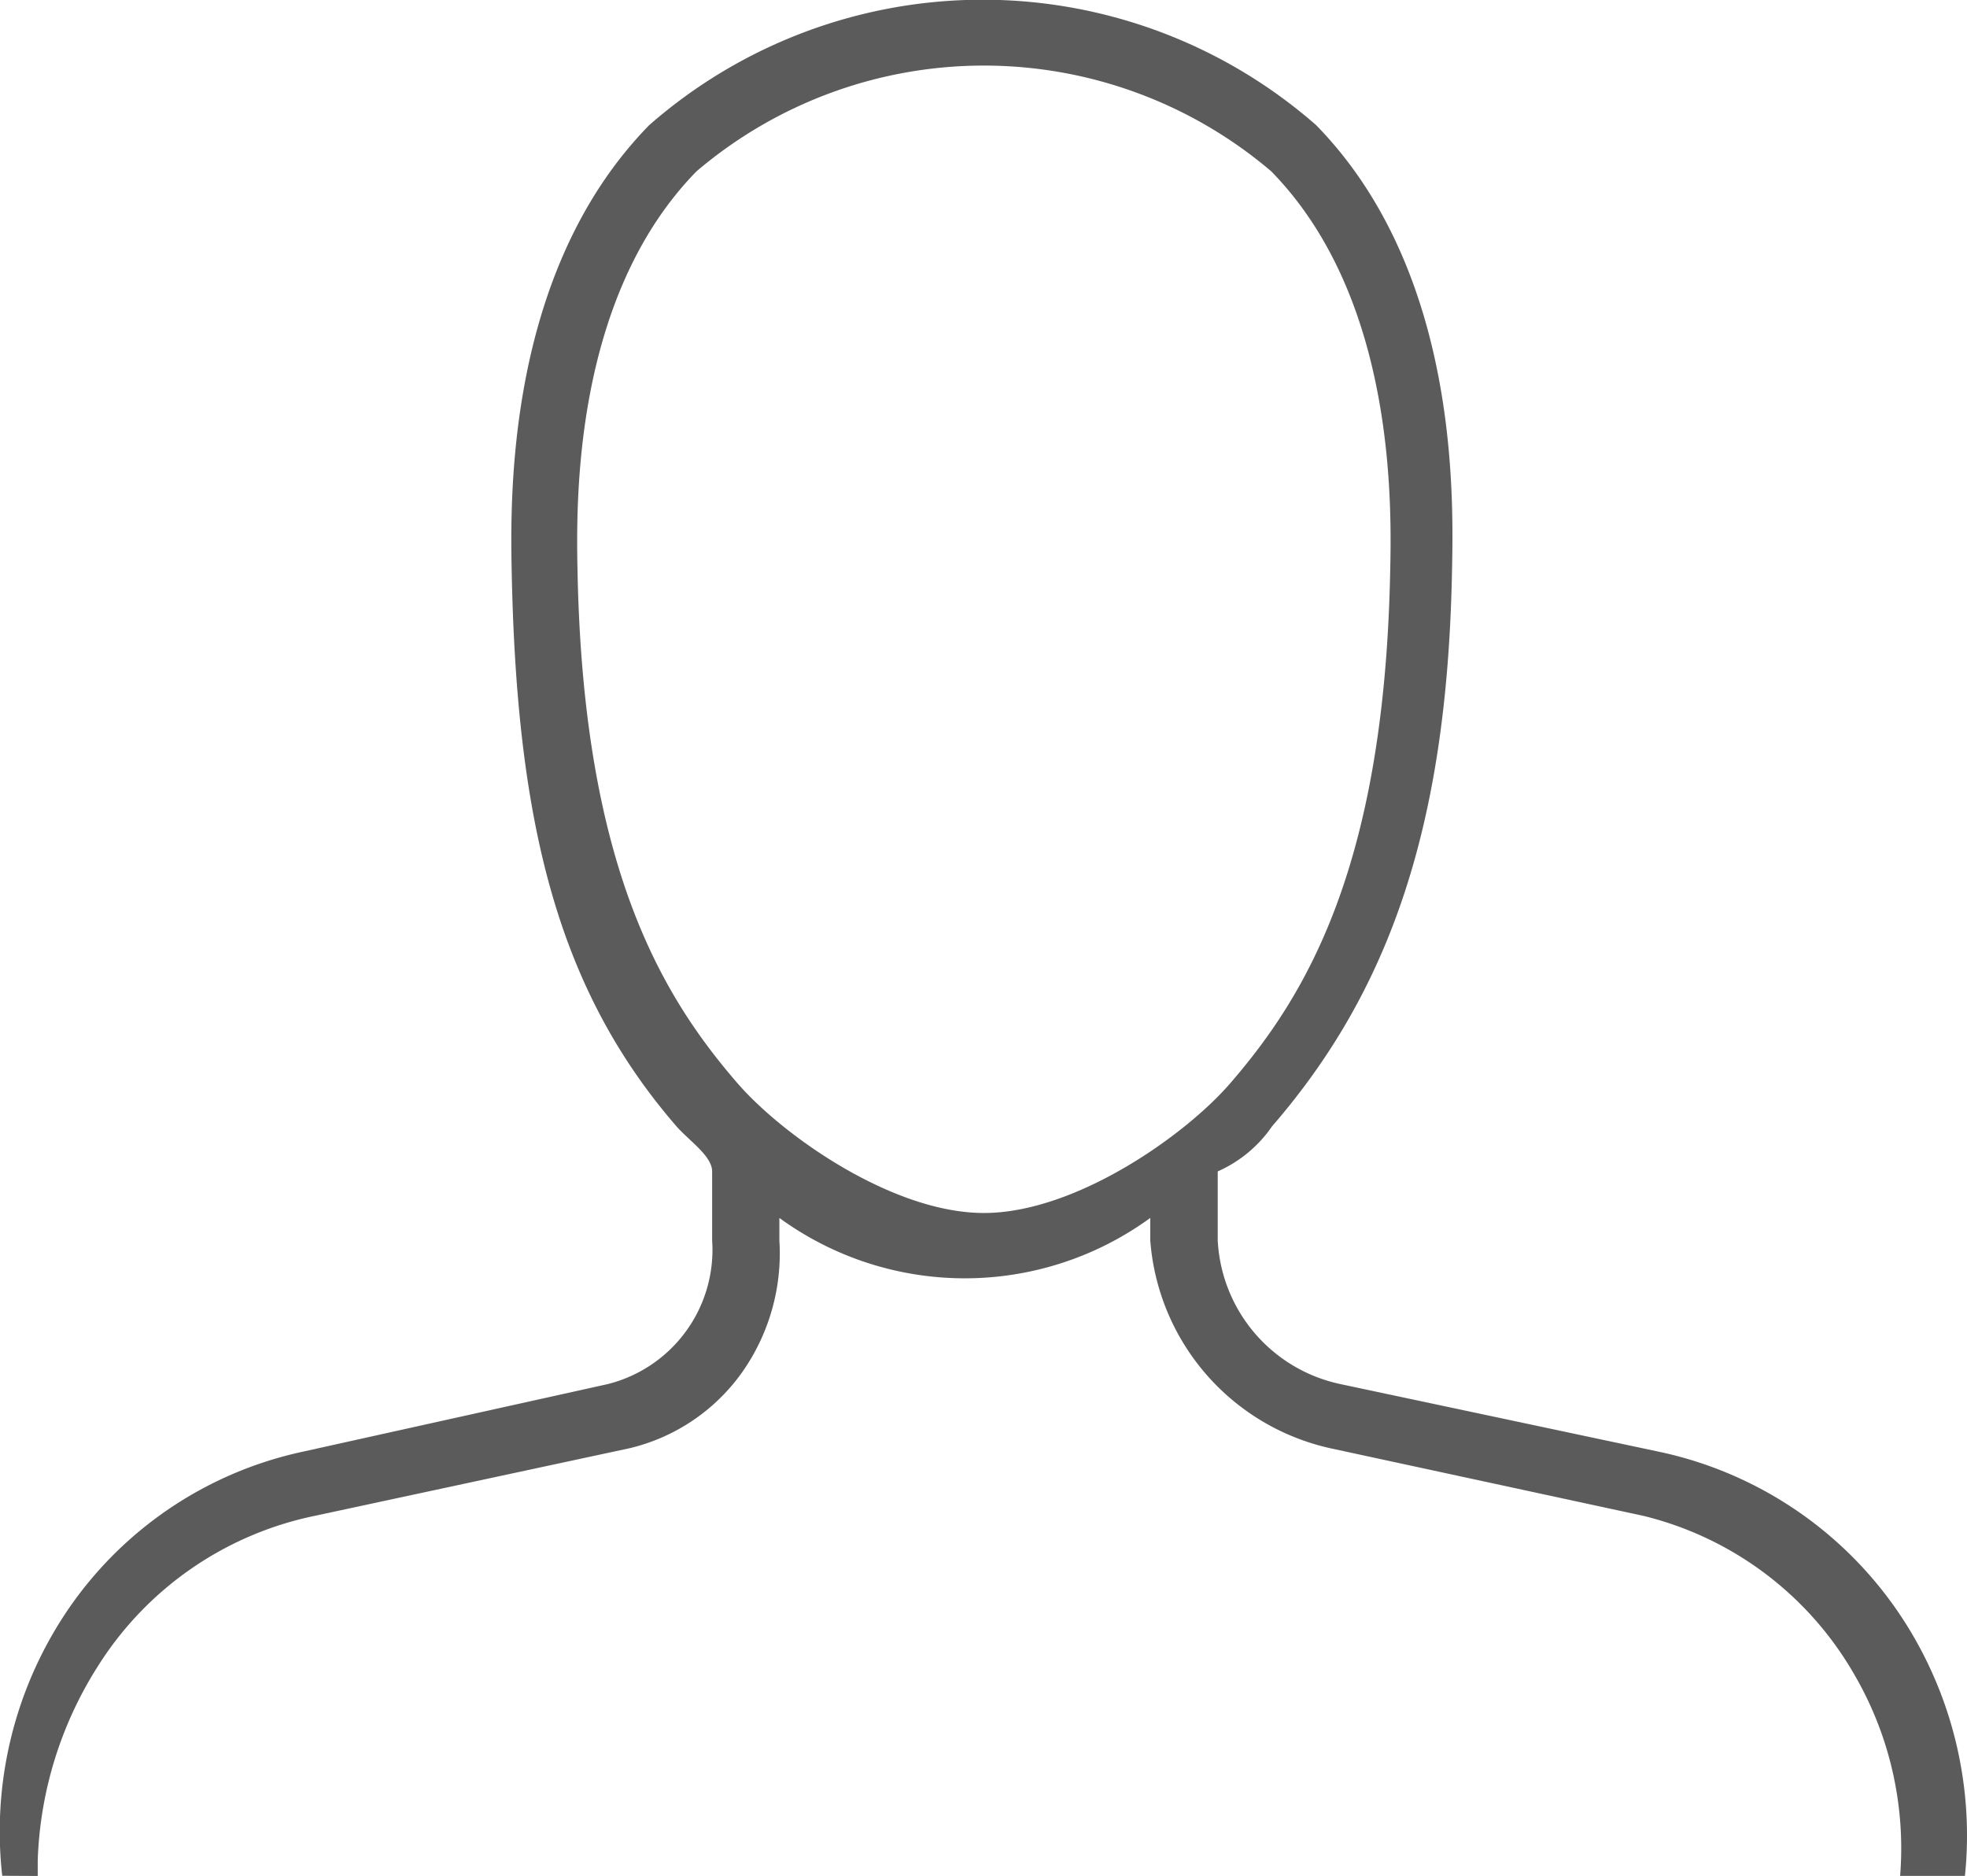
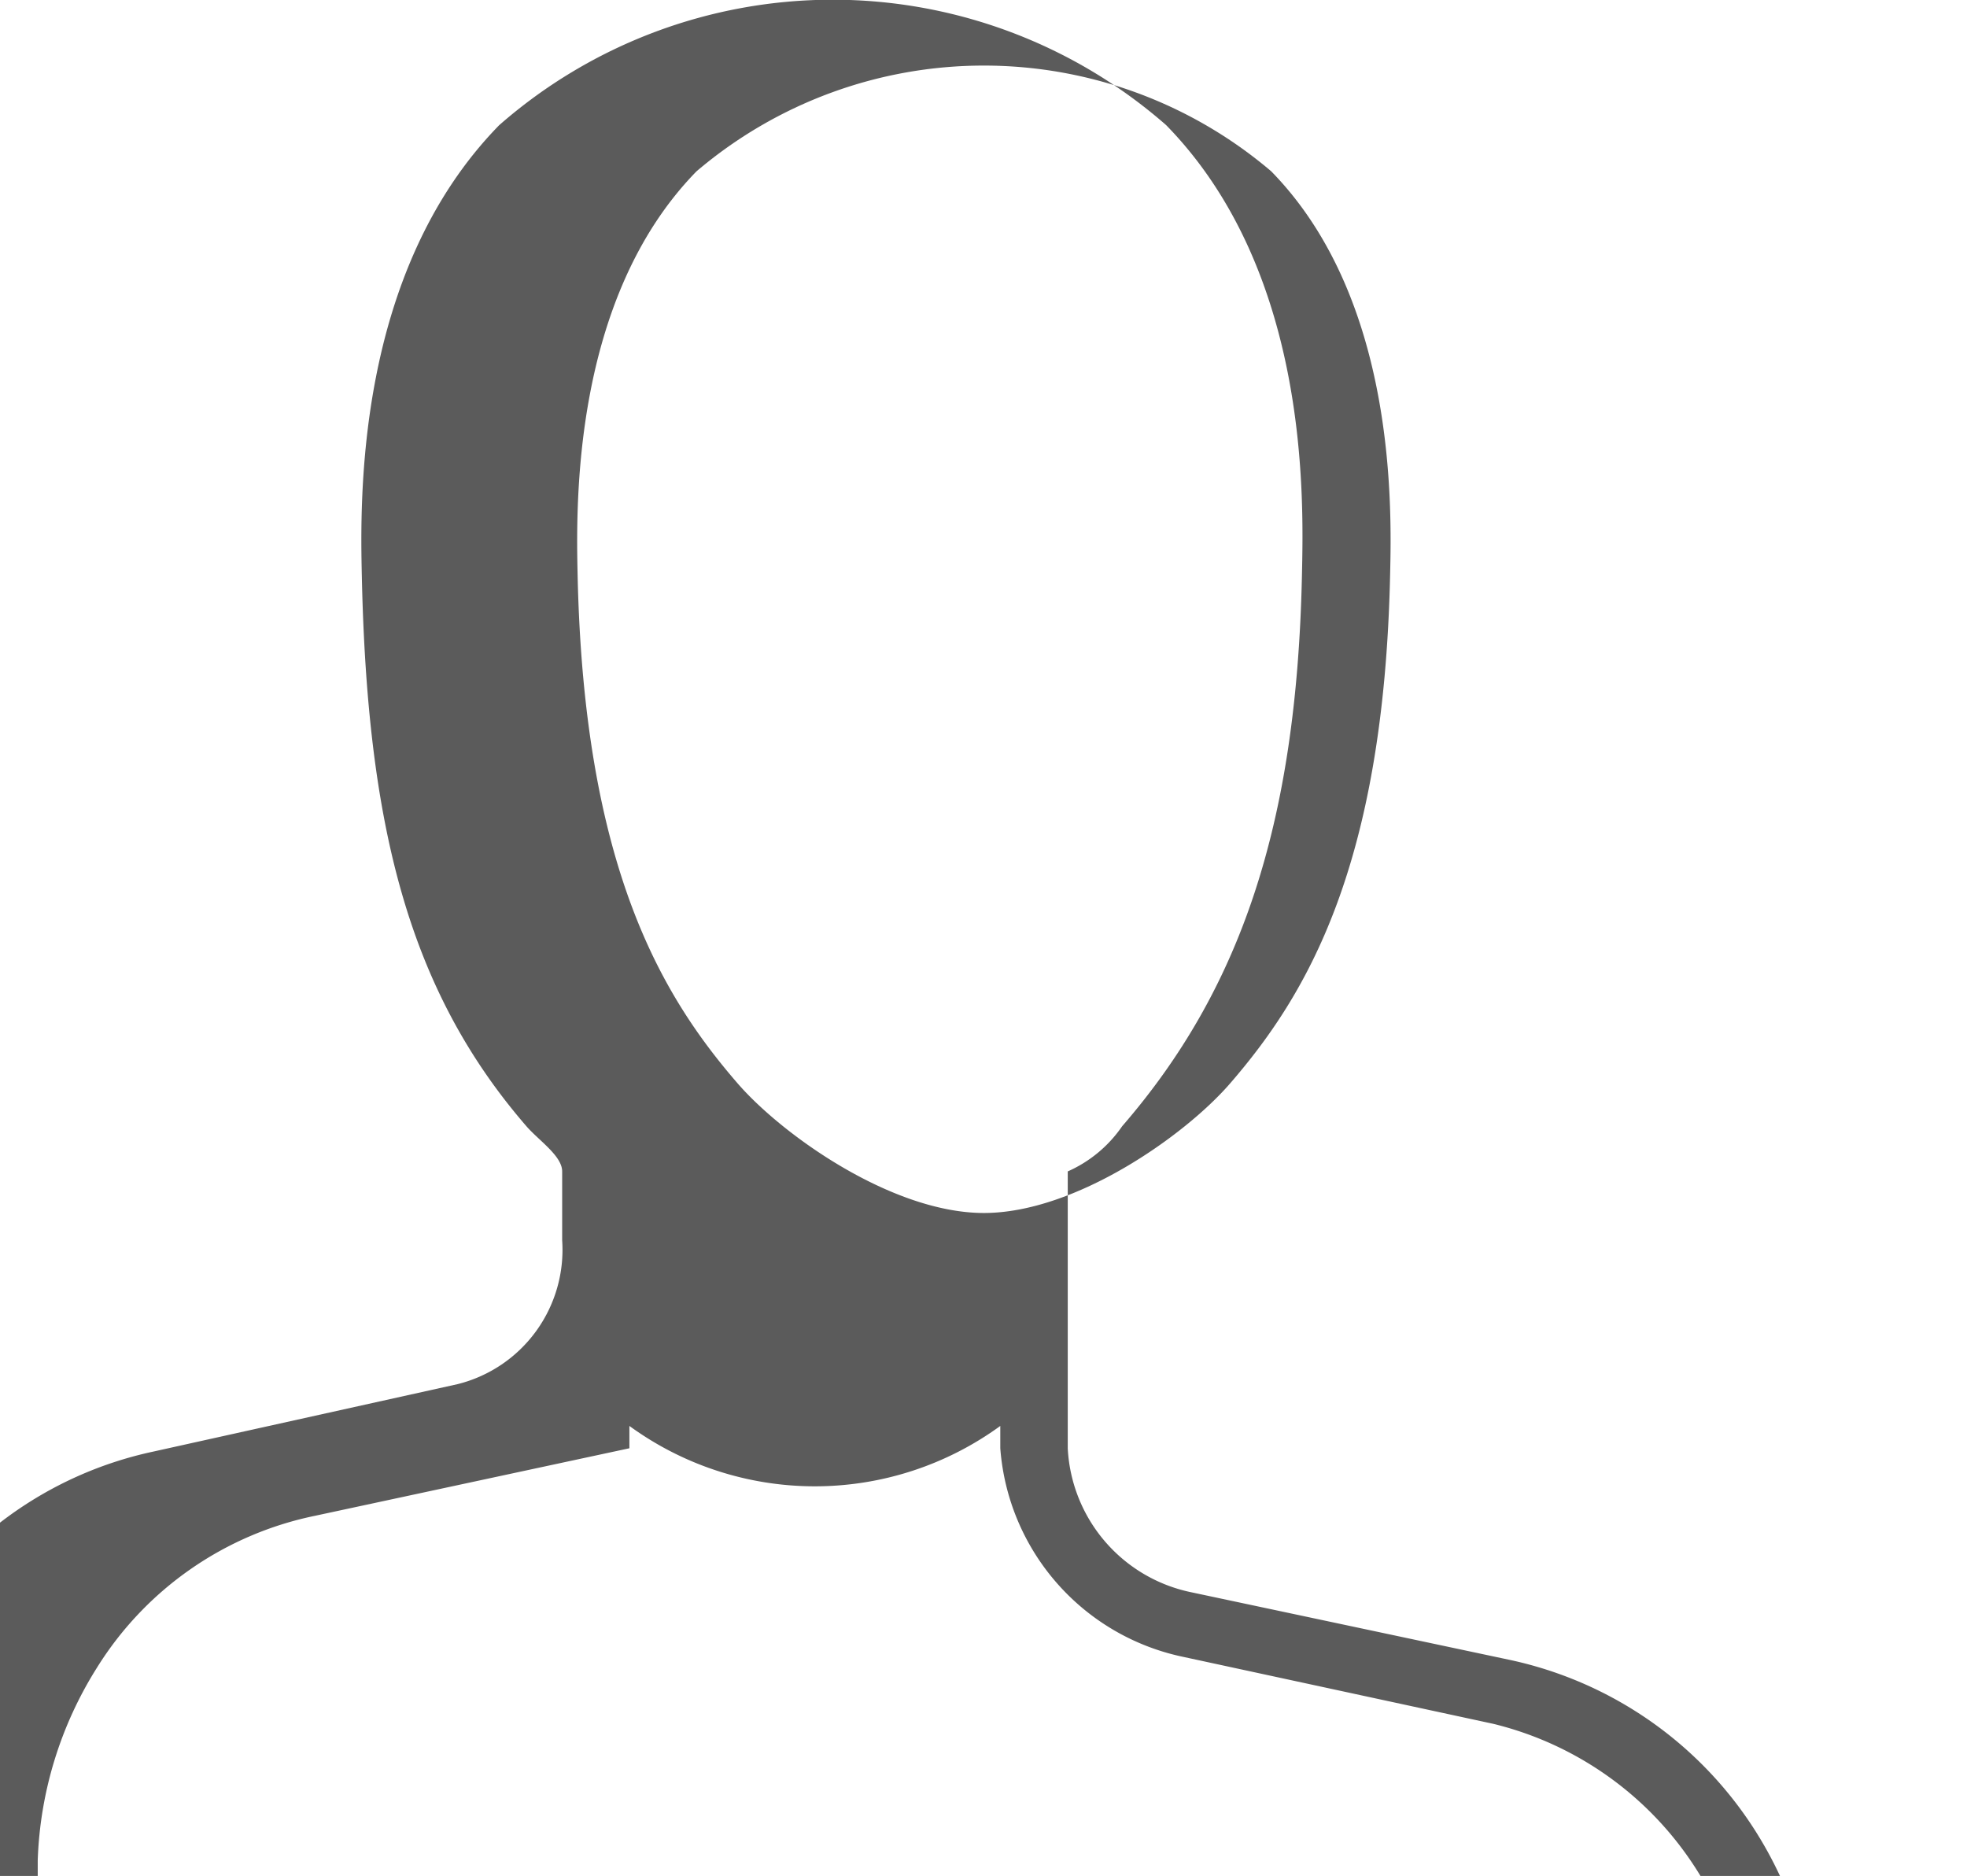
<svg xmlns="http://www.w3.org/2000/svg" width="44.056" height="42.011" viewBox="0 0 44.056 42.011">
-   <path id="Path_299" data-name="Path 299" d="M578.726,1153.378v-.346a8.625,8.625,0,0,1,1.327-4.319,7.536,7.536,0,0,1,4.88-3.4l7.045-1.513a4.314,4.314,0,0,0,2.5-1.667,4.621,4.621,0,0,0,.859-2.991v-.5a7.056,7.056,0,0,0,8.307,0v.5a5.168,5.168,0,0,0,4.035,4.658l7.007,1.513a7.5,7.5,0,0,1,4.737,3.571,7.733,7.733,0,0,1,1.016,4.492h1.452a8.894,8.894,0,0,0-1.182-5.414,8.662,8.662,0,0,0-5.664-4.083l-7.127-1.513a3.472,3.472,0,0,1-2.763-3.223V1137.6a2.9,2.9,0,0,0,1.218-1.011c2.644-3.052,3.906-6.736,4.027-12.32.036-1.681.189-6.795-3.041-10.1a11.335,11.335,0,0,0-14.937,0c-3.23,3.3-3.114,8.415-3.078,10.1.121,5.584,1.044,9.269,3.687,12.32.275.317.8.664.8,1.011v1.541a3.1,3.1,0,0,1-2.338,3.222l-6.832,1.514a8.538,8.538,0,0,0-5.6,4.083,8.839,8.839,0,0,0-1.13,5.414Zm12.092-29.138c-.033-1.528-.133-6.178,2.665-9.038a9.931,9.931,0,0,1,12.869,0c2.8,2.86,2.7,7.509,2.664,9.038-.142,6.554-1.892,9.436-3.585,11.391-1.013,1.17-3.467,2.9-5.513,2.9s-4.5-1.732-5.514-2.9C592.71,1133.676,590.96,1130.794,590.818,1124.24Z" transform="translate(-577.881 -1111.367)" fill="#5b5b5b" />
+   <path id="Path_299" data-name="Path 299" d="M578.726,1153.378v-.346a8.625,8.625,0,0,1,1.327-4.319,7.536,7.536,0,0,1,4.88-3.4l7.045-1.513v-.5a7.056,7.056,0,0,0,8.307,0v.5a5.168,5.168,0,0,0,4.035,4.658l7.007,1.513a7.5,7.5,0,0,1,4.737,3.571,7.733,7.733,0,0,1,1.016,4.492h1.452a8.894,8.894,0,0,0-1.182-5.414,8.662,8.662,0,0,0-5.664-4.083l-7.127-1.513a3.472,3.472,0,0,1-2.763-3.223V1137.6a2.9,2.9,0,0,0,1.218-1.011c2.644-3.052,3.906-6.736,4.027-12.32.036-1.681.189-6.795-3.041-10.1a11.335,11.335,0,0,0-14.937,0c-3.23,3.3-3.114,8.415-3.078,10.1.121,5.584,1.044,9.269,3.687,12.32.275.317.8.664.8,1.011v1.541a3.1,3.1,0,0,1-2.338,3.222l-6.832,1.514a8.538,8.538,0,0,0-5.6,4.083,8.839,8.839,0,0,0-1.13,5.414Zm12.092-29.138c-.033-1.528-.133-6.178,2.665-9.038a9.931,9.931,0,0,1,12.869,0c2.8,2.86,2.7,7.509,2.664,9.038-.142,6.554-1.892,9.436-3.585,11.391-1.013,1.17-3.467,2.9-5.513,2.9s-4.5-1.732-5.514-2.9C592.71,1133.676,590.96,1130.794,590.818,1124.24Z" transform="translate(-577.881 -1111.367)" fill="#5b5b5b" />
</svg>